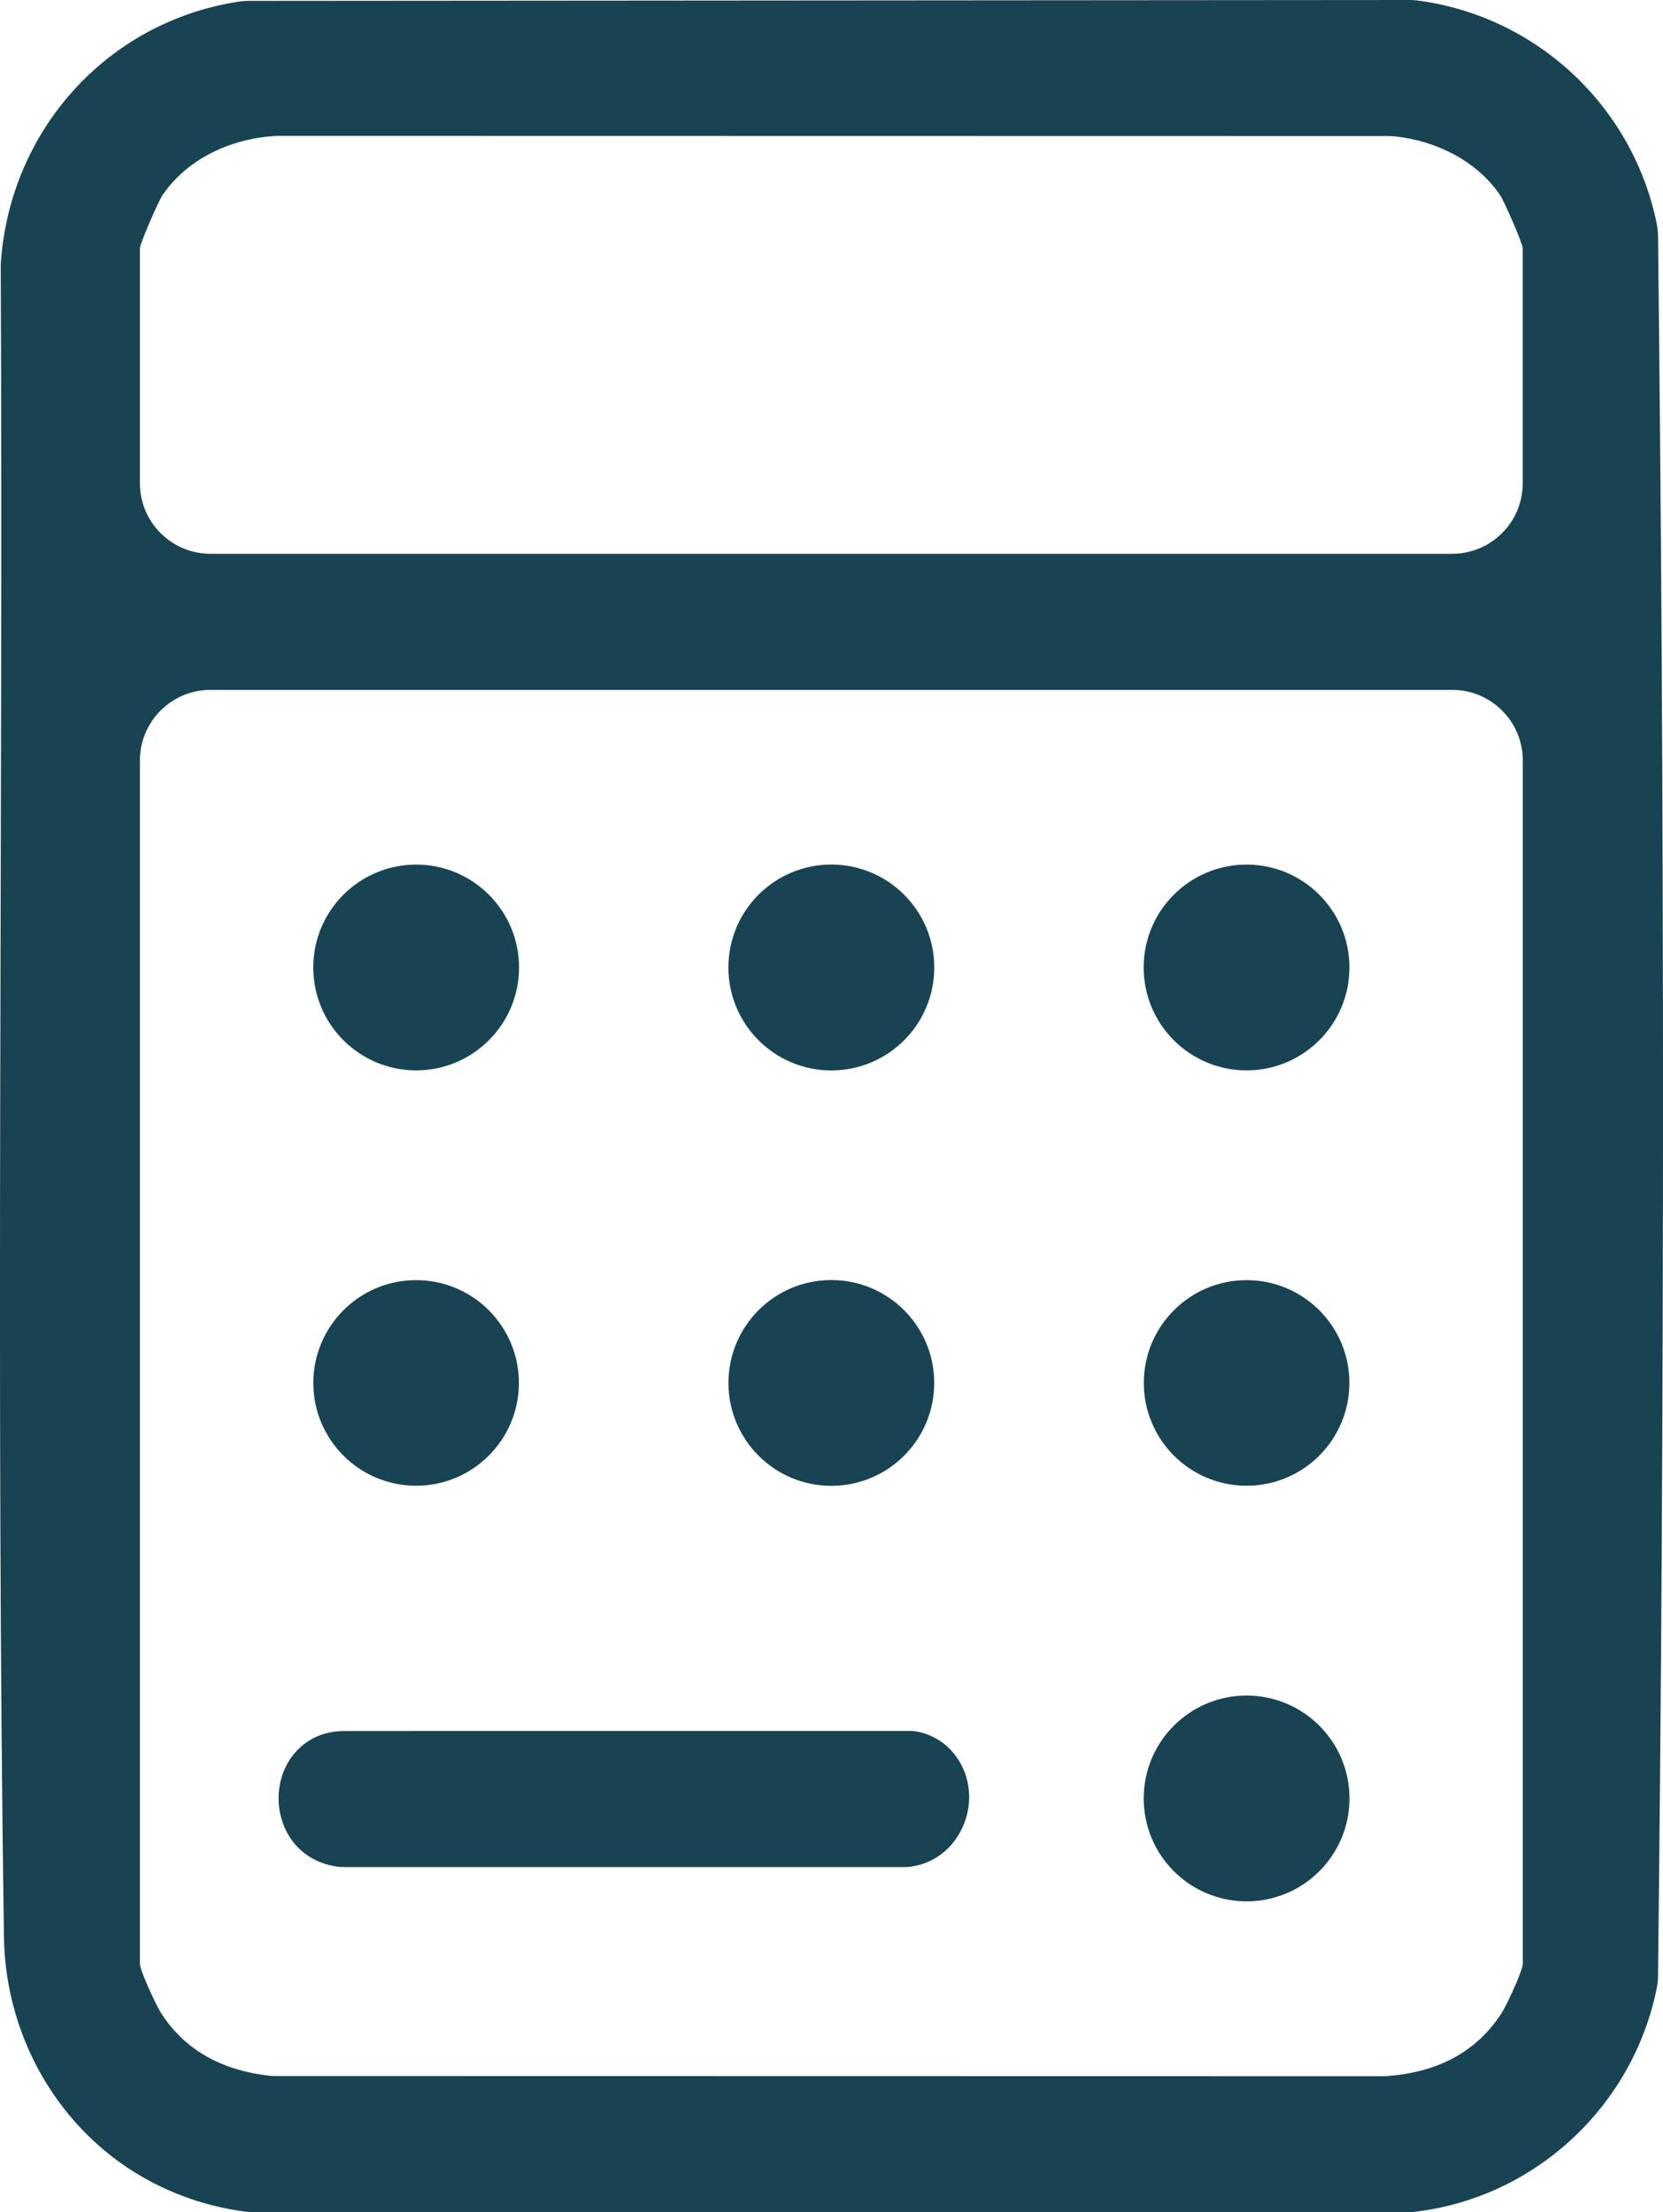
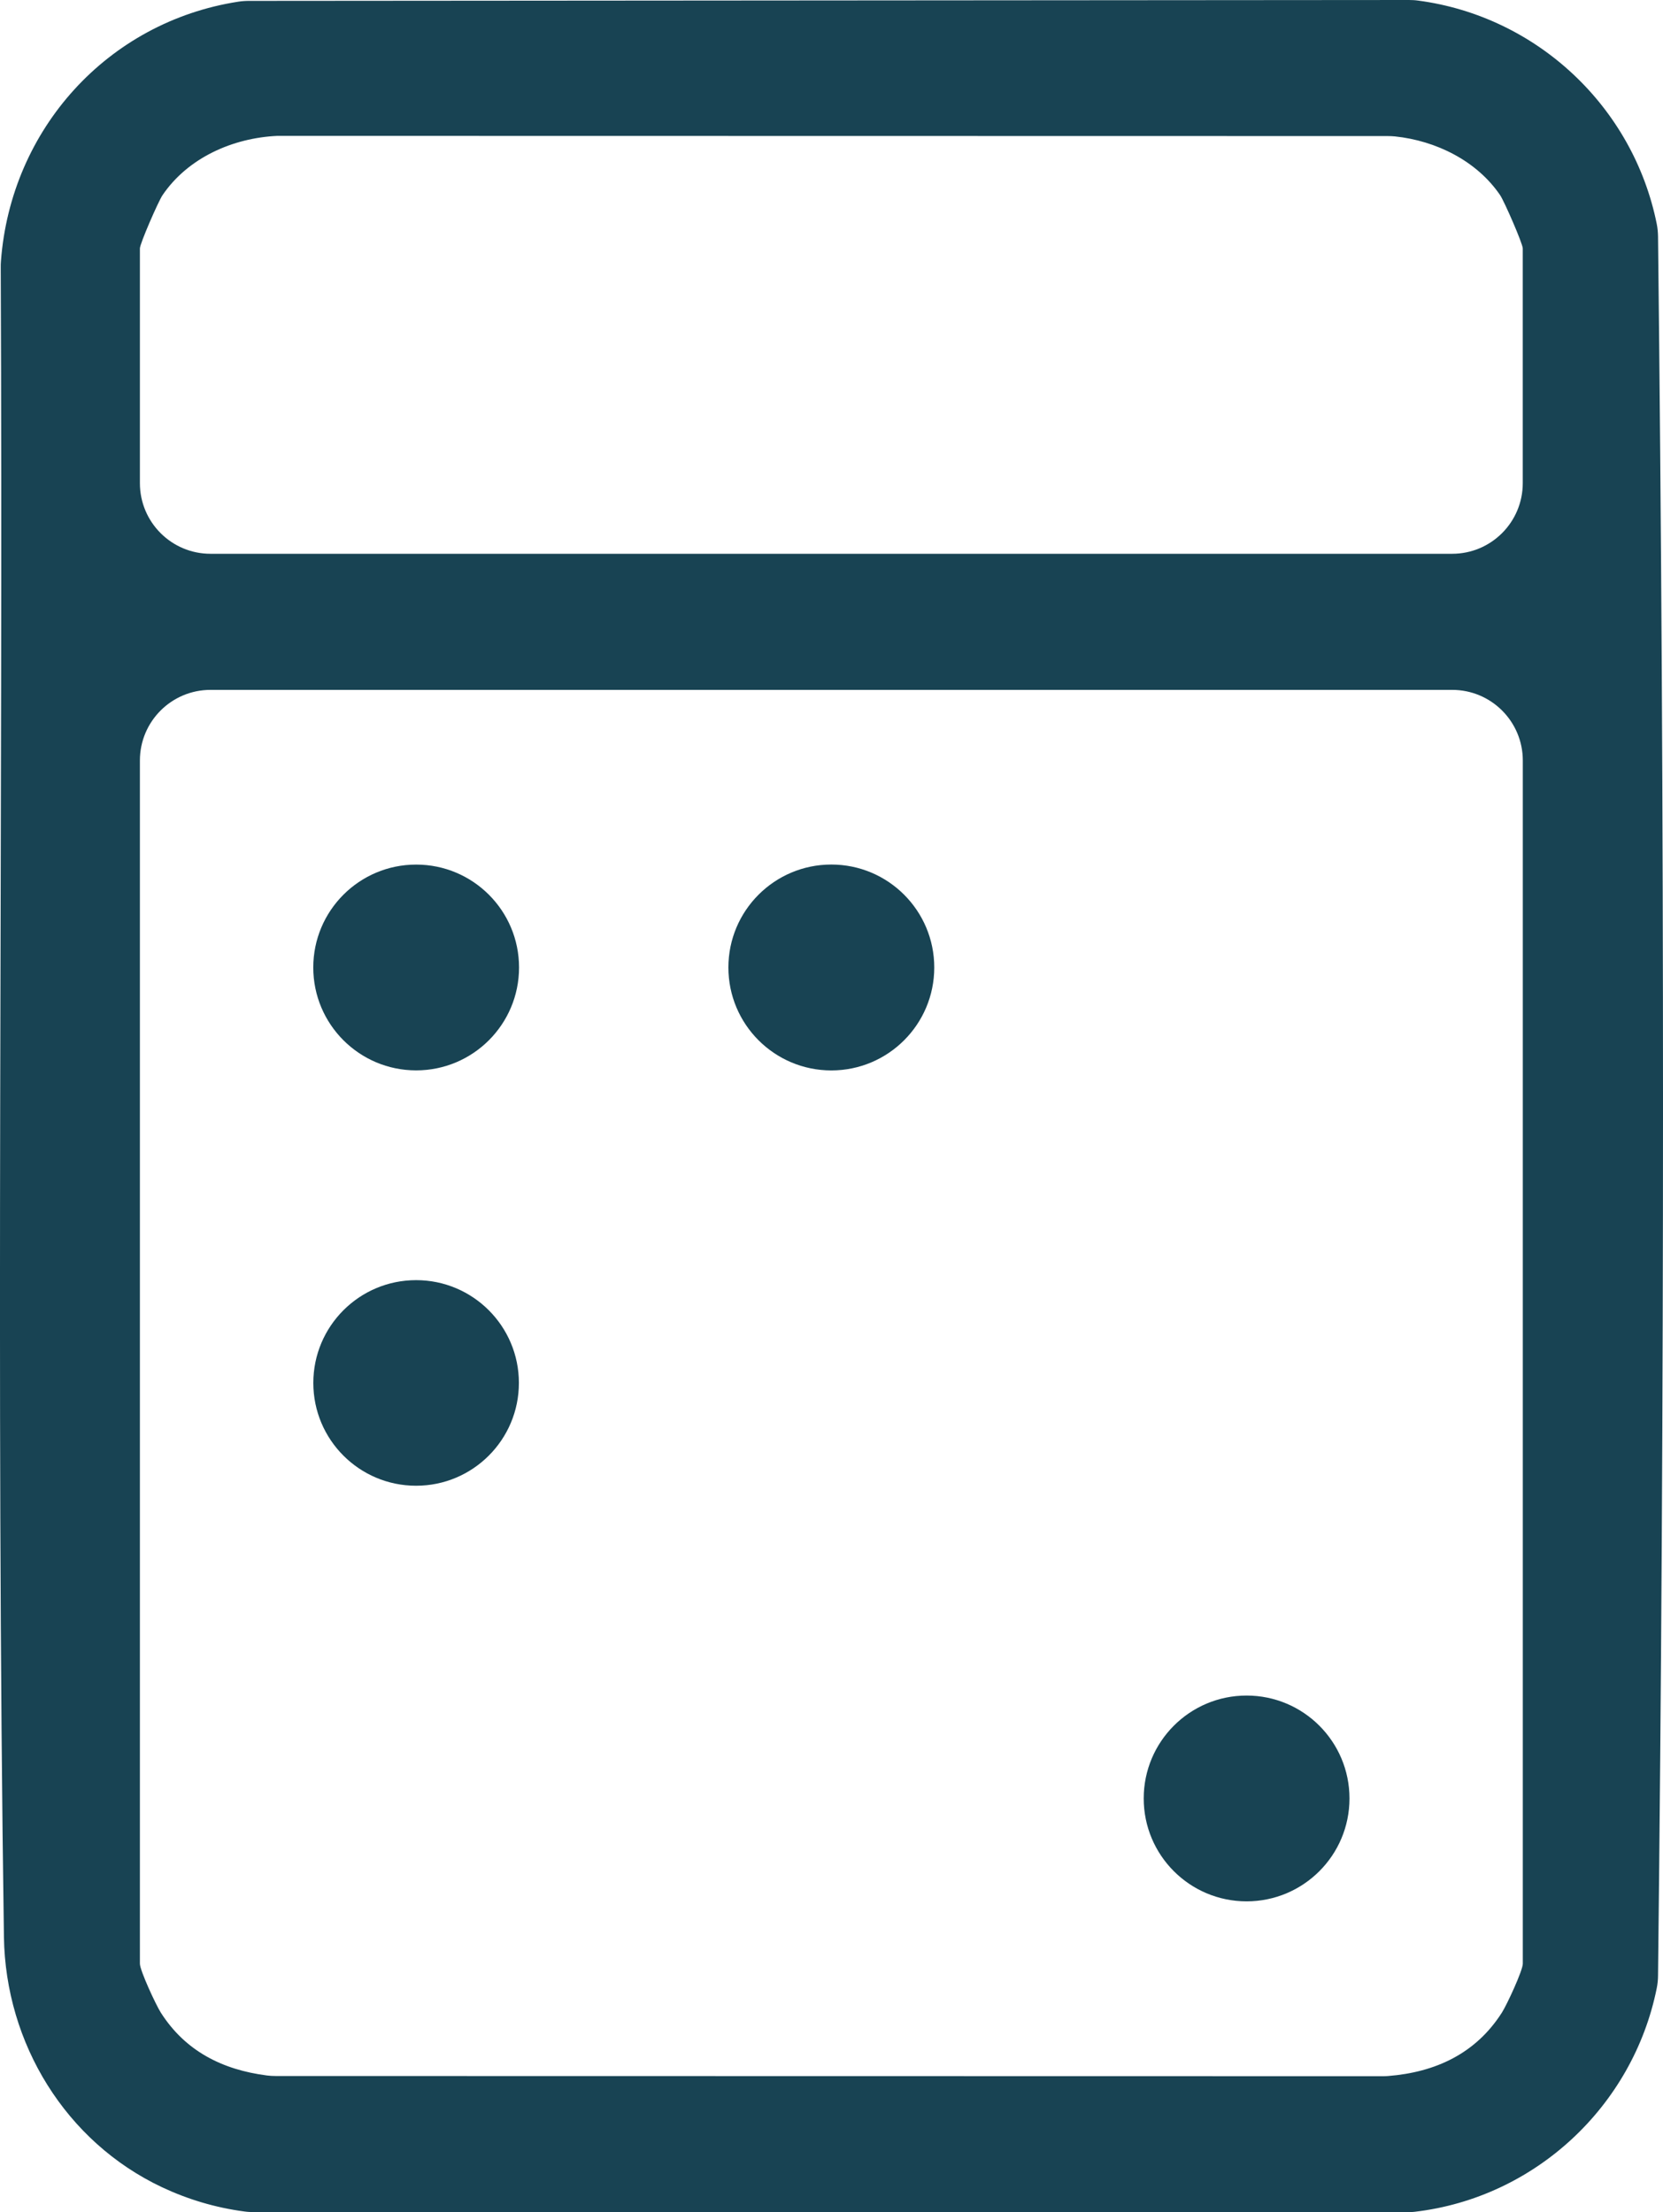
<svg xmlns="http://www.w3.org/2000/svg" id="Layer_1" data-name="Layer 1" viewBox="0 0 338.31 450">
  <defs>
    <style>      .cls-1 {        fill: #184353;      }    </style>
  </defs>
  <path class="cls-1" d="M50.67.18L286.61,0c.63,0,1.27.03,1.9.12,24.18,3.21,43.74,21.62,48.53,45.44.17.85.25,1.72.26,2.59,1.35,117.75,1.35,235.93,0,353.67,0,.87-.09,1.74-.26,2.59-4.83,24.03-24.76,42.64-49.24,45.5-.56.07-1.13.09-1.7.09l-234.48-.03c-.63,0-1.26-.03-1.89-.12-5.92-.78-11.56-2.48-16.78-4.94-19.58-9.24-31.82-29.23-32.15-50.88C-.86,280.91.65,167.55.15,54.36c0-.41,0-.81.04-1.22C2.19,26.3,21.87,4.46,48.49.34c.72-.11,1.45-.16,2.18-.16ZM295.41,112.65c7.94,0,14.37-6.43,14.37-14.37v-47.75c0-.97-3.76-9.58-4.61-10.84-4.76-6.99-13.06-11.07-21.38-11.94-.49-.05-.99-.07-1.48-.07l-225.88-.04c-9.05.41-18.18,4.43-23.36,12.05-.86,1.26-4.61,9.87-4.61,10.84v47.75c0,7.94,6.43,14.37,14.37,14.37h252.58ZM295.41,140.33H42.83c-7.94,0-14.37,6.43-14.37,14.37v244.74c0,1.38,3.24,8.35,4.24,9.93,5.01,7.88,12.58,11.65,21.59,12.81.6.08,1.2.11,1.8.11l225.13.04c.39,0,.79-.01,1.18-.04,9.63-.76,17.84-4.57,23.15-12.92,1-1.57,4.24-8.54,4.24-9.93v-244.74c0-7.94-6.43-14.37-14.37-14.37Z" />
  <g>
-     <path class="cls-1" d="M193.03,355.57c8.15,8.1,3.52,22.47-7.61,24.12-.57.08-1.15.1-1.73.1h-113.42c-.62,0-1.24-.02-1.86-.12-13.76-2.15-15.53-20.25-4.75-26.05,1.95-1.05,4.18-1.5,6.4-1.5l115.17-.02c2.76.05,5.87,1.57,7.79,3.47Z" />
    <circle class="cls-1" cx="169.12" cy="196.8" r="20.94" />
-     <circle class="cls-1" cx="169.12" cy="281.31" r="20.93" />
    <circle class="cls-1" cx="84.66" cy="196.8" r="20.93" />
    <circle class="cls-1" cx="84.65" cy="281.31" r="20.91" />
    <g>
-       <circle class="cls-1" cx="253.59" cy="196.8" r="20.93" />
      <circle class="cls-1" cx="253.6" cy="365.83" r="20.93" />
-       <circle class="cls-1" cx="253.6" cy="281.31" r="20.91" />
    </g>
  </g>
</svg>